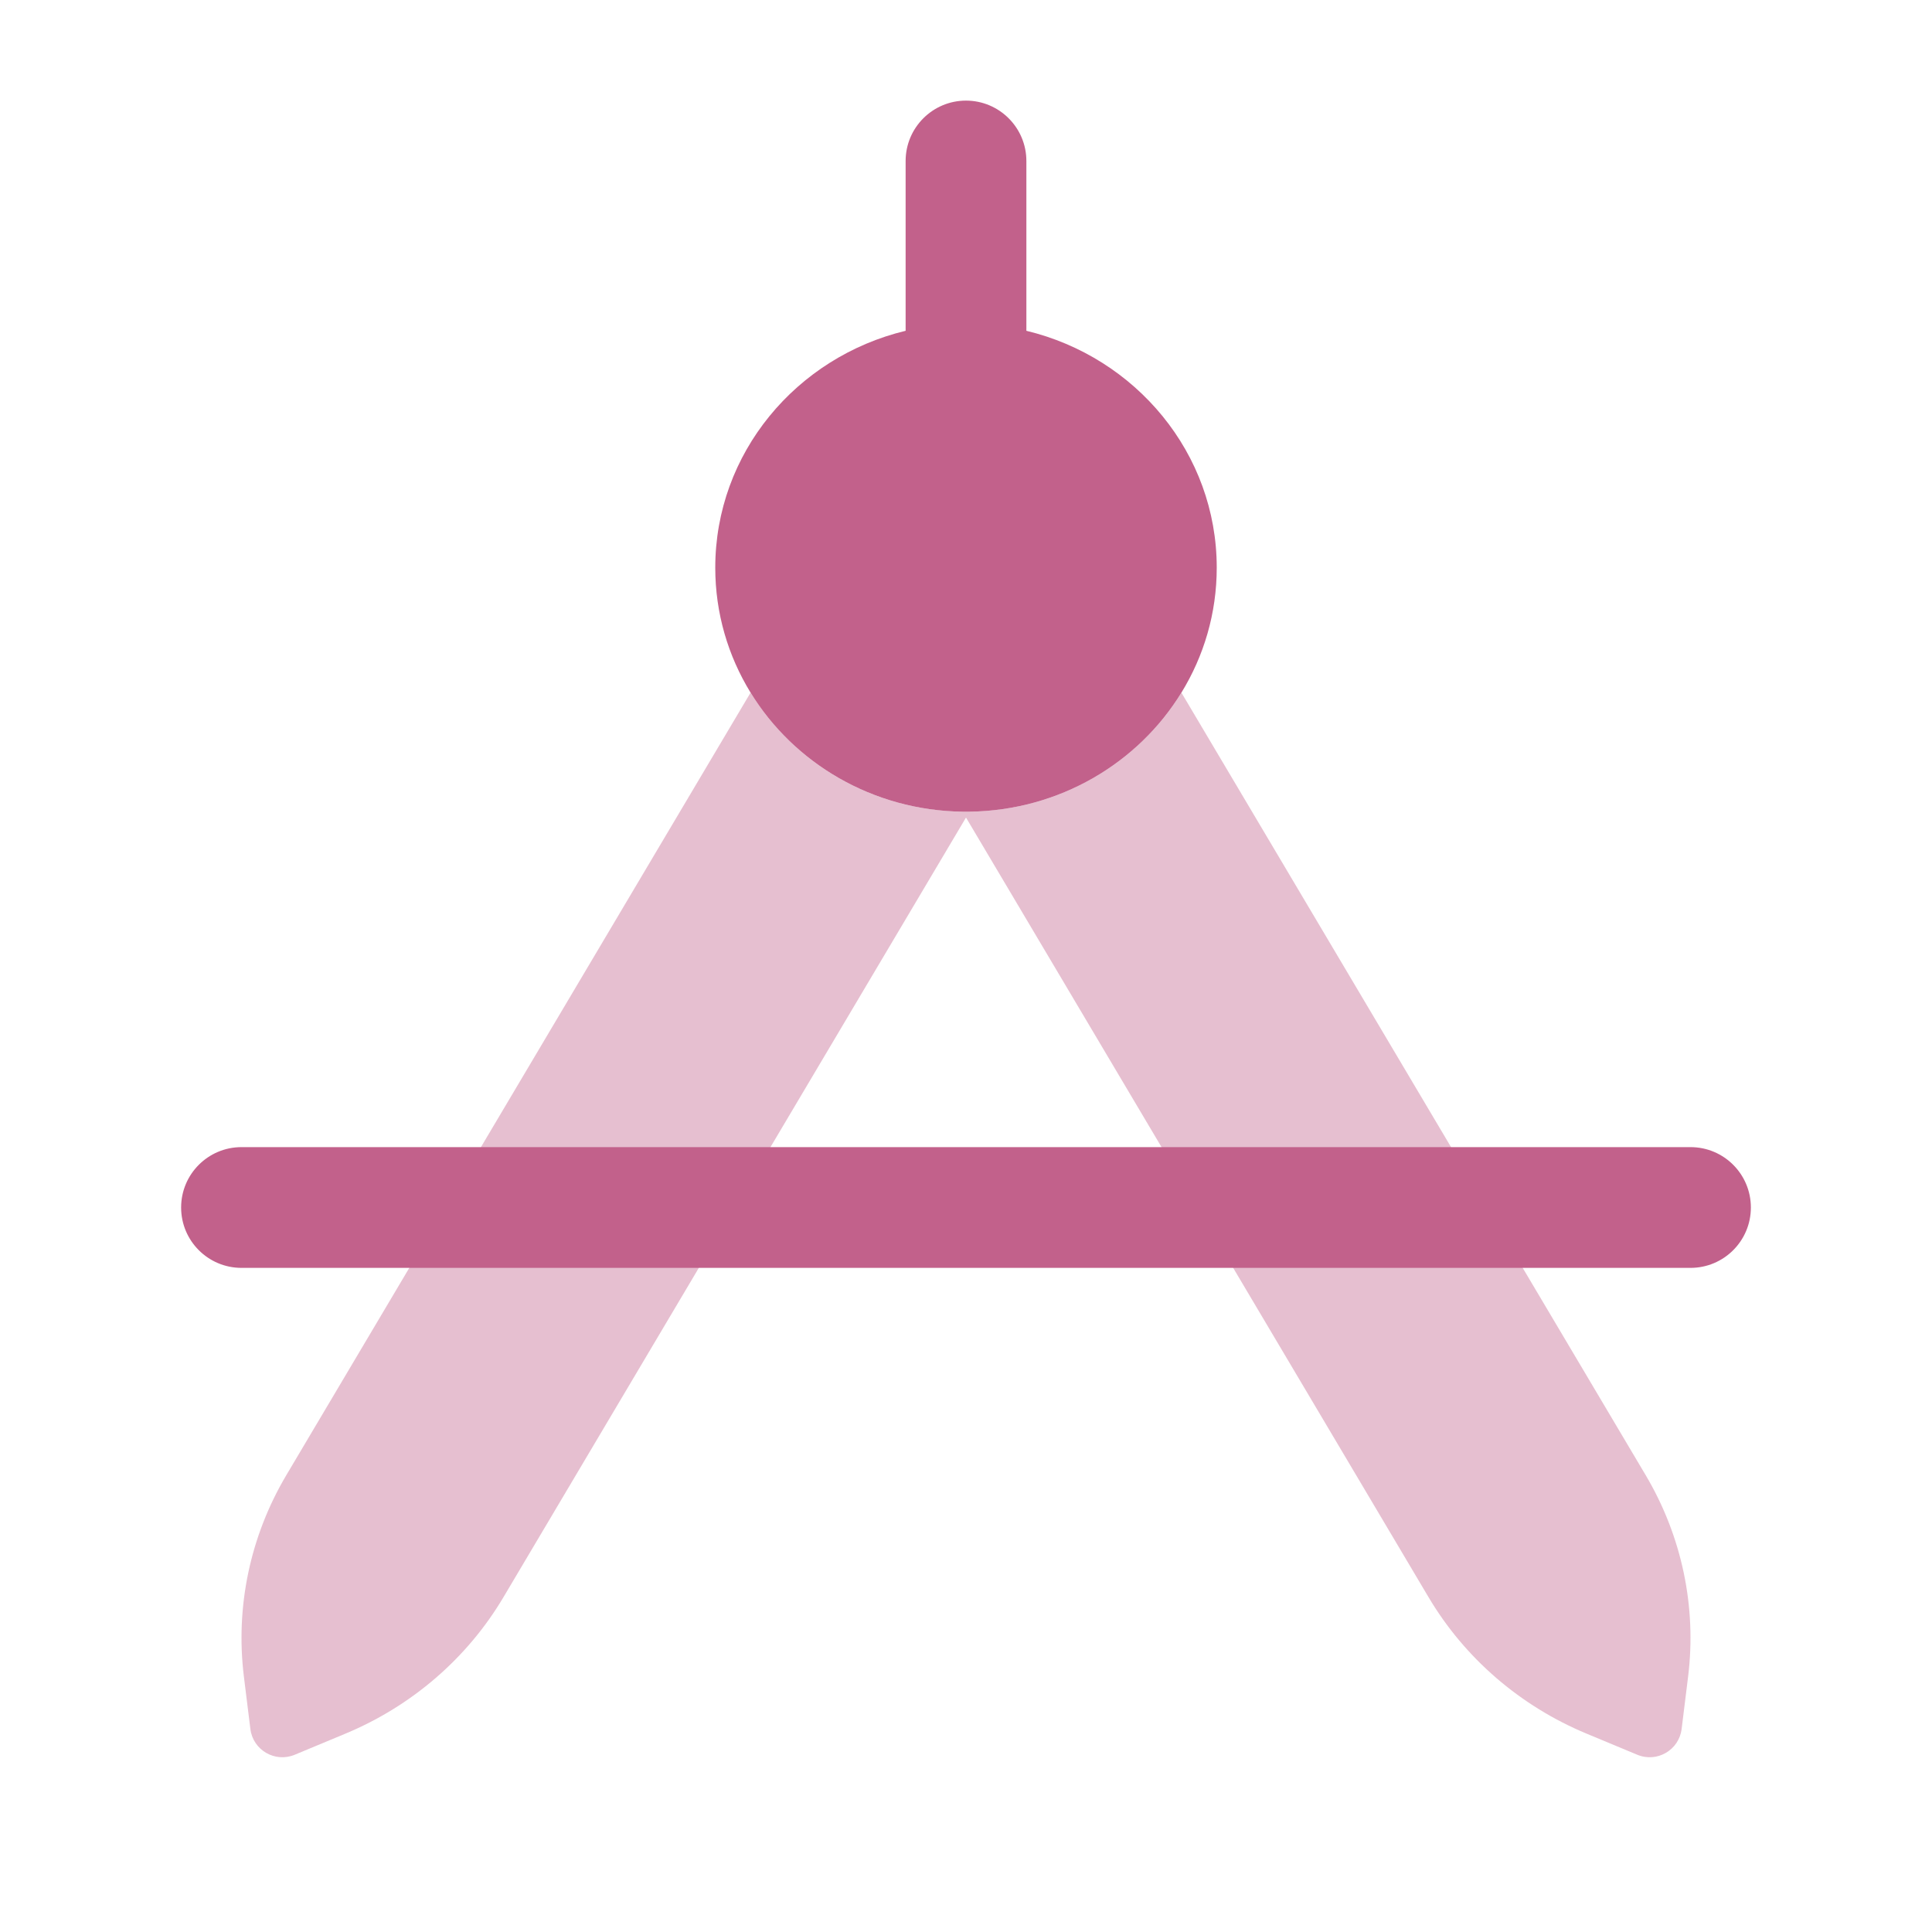
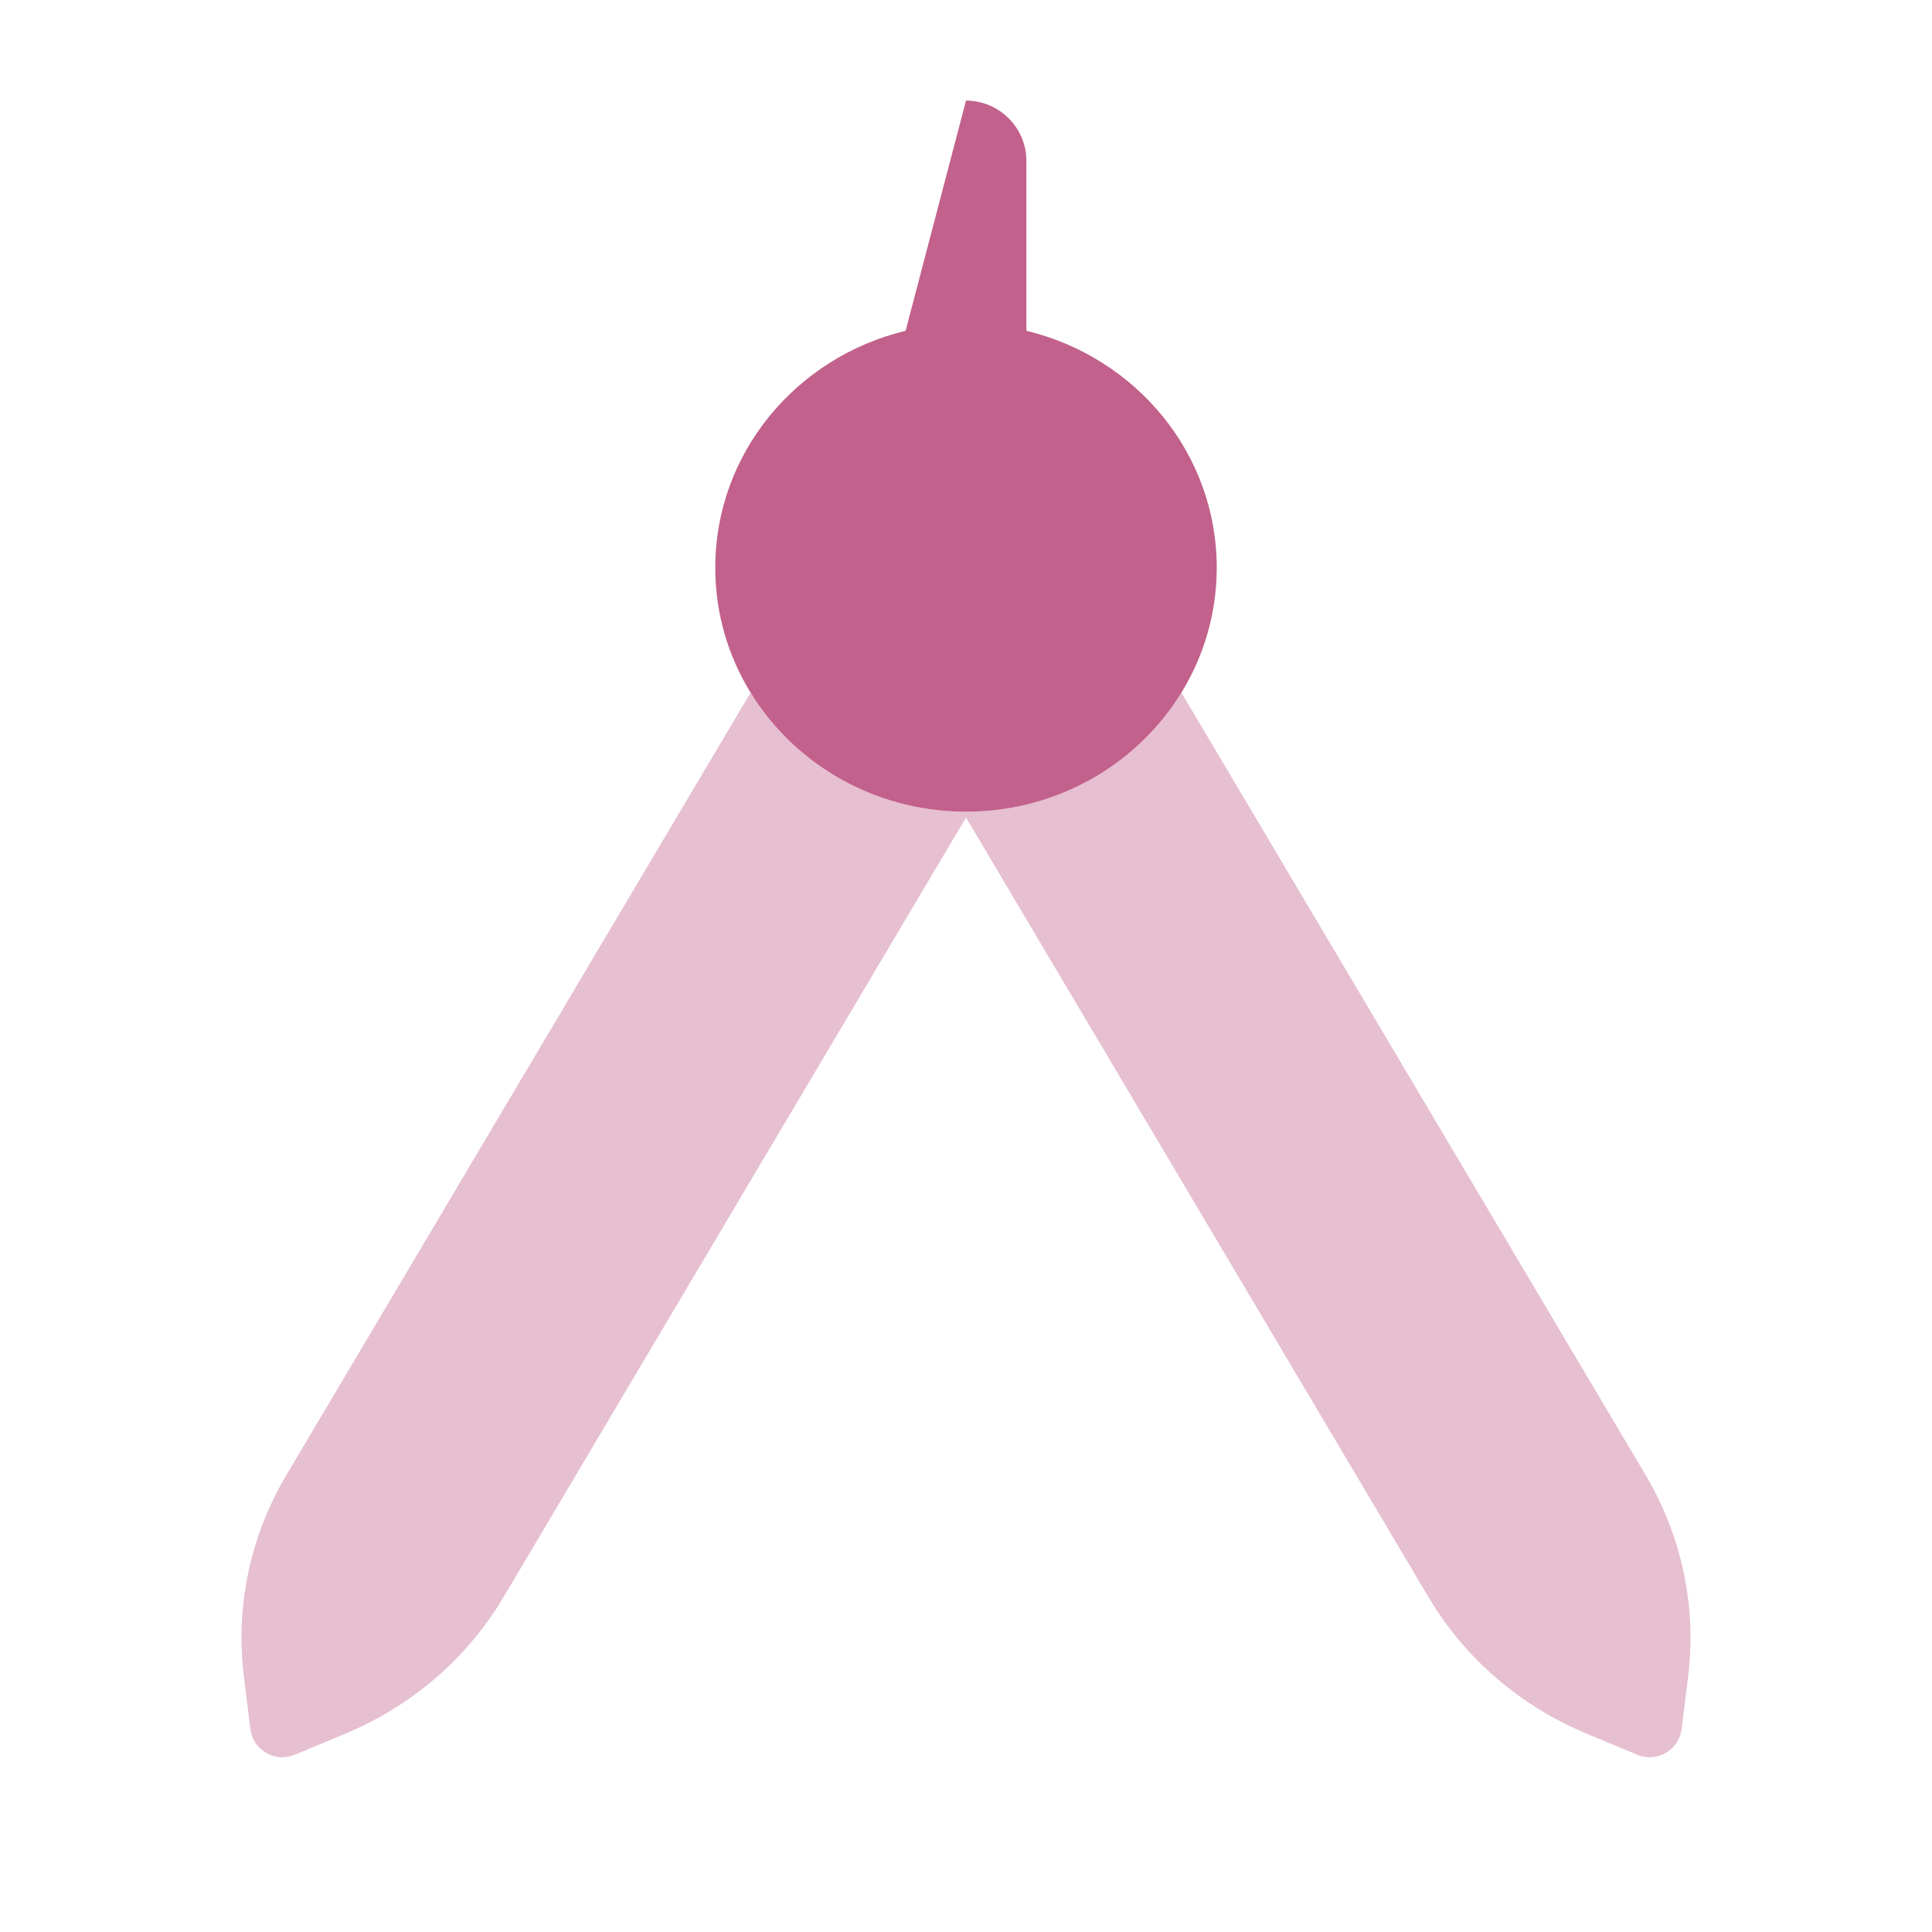
<svg xmlns="http://www.w3.org/2000/svg" width="64" height="64" viewBox="0 0 64 64" fill="none">
  <path opacity="0.4" d="M55.92 55.546L55.706 57.275C55.62 57.974 54.89 58.399 54.239 58.129L52.564 57.432C50.36 56.516 48.521 54.929 47.323 52.91L32 27.082L16.677 52.91C15.479 54.929 13.64 56.516 11.436 57.432L9.762 58.129C9.11 58.399 8.38 57.974 8.294 57.275L8.08 55.546C7.793 53.231 8.286 50.888 9.484 48.868L24.864 22.944C26.295 25.277 28.9 26.849 31.885 26.888L32 26.889L32.115 26.888C35.1 26.849 37.705 25.277 39.136 22.945L54.516 48.868C55.714 50.888 56.207 53.231 55.92 55.546Z" fill="#C2618B" />
-   <path fill-rule="evenodd" clip-rule="evenodd" d="M34 5.334C34 4.229 33.105 3.334 32 3.333C30.896 3.333 30 4.229 30 5.333L30 10.958C26.379 11.829 23.694 15.012 23.694 18.805C23.694 20.318 24.121 21.733 24.864 22.944C26.295 25.276 28.9 26.848 31.885 26.888C31.923 26.888 31.962 26.889 32 26.889C32.039 26.889 32.077 26.888 32.115 26.888C35.1 26.848 37.705 25.277 39.136 22.944C39.879 21.733 40.306 20.318 40.306 18.805C40.306 15.012 37.621 11.829 34 10.958L34 5.334Z" fill="#C2618B" />
-   <path fill-rule="evenodd" clip-rule="evenodd" d="M6 40C6 38.895 6.895 38 8 38H56C57.105 38 58 38.895 58 40C58 41.105 57.105 42 56 42H8C6.895 42 6 41.105 6 40Z" fill="#C2618B" />
+   <path fill-rule="evenodd" clip-rule="evenodd" d="M34 5.334C34 4.229 33.105 3.334 32 3.333L30 10.958C26.379 11.829 23.694 15.012 23.694 18.805C23.694 20.318 24.121 21.733 24.864 22.944C26.295 25.276 28.9 26.848 31.885 26.888C31.923 26.888 31.962 26.889 32 26.889C32.039 26.889 32.077 26.888 32.115 26.888C35.1 26.848 37.705 25.277 39.136 22.944C39.879 21.733 40.306 20.318 40.306 18.805C40.306 15.012 37.621 11.829 34 10.958L34 5.334Z" fill="#C2618B" />
</svg>